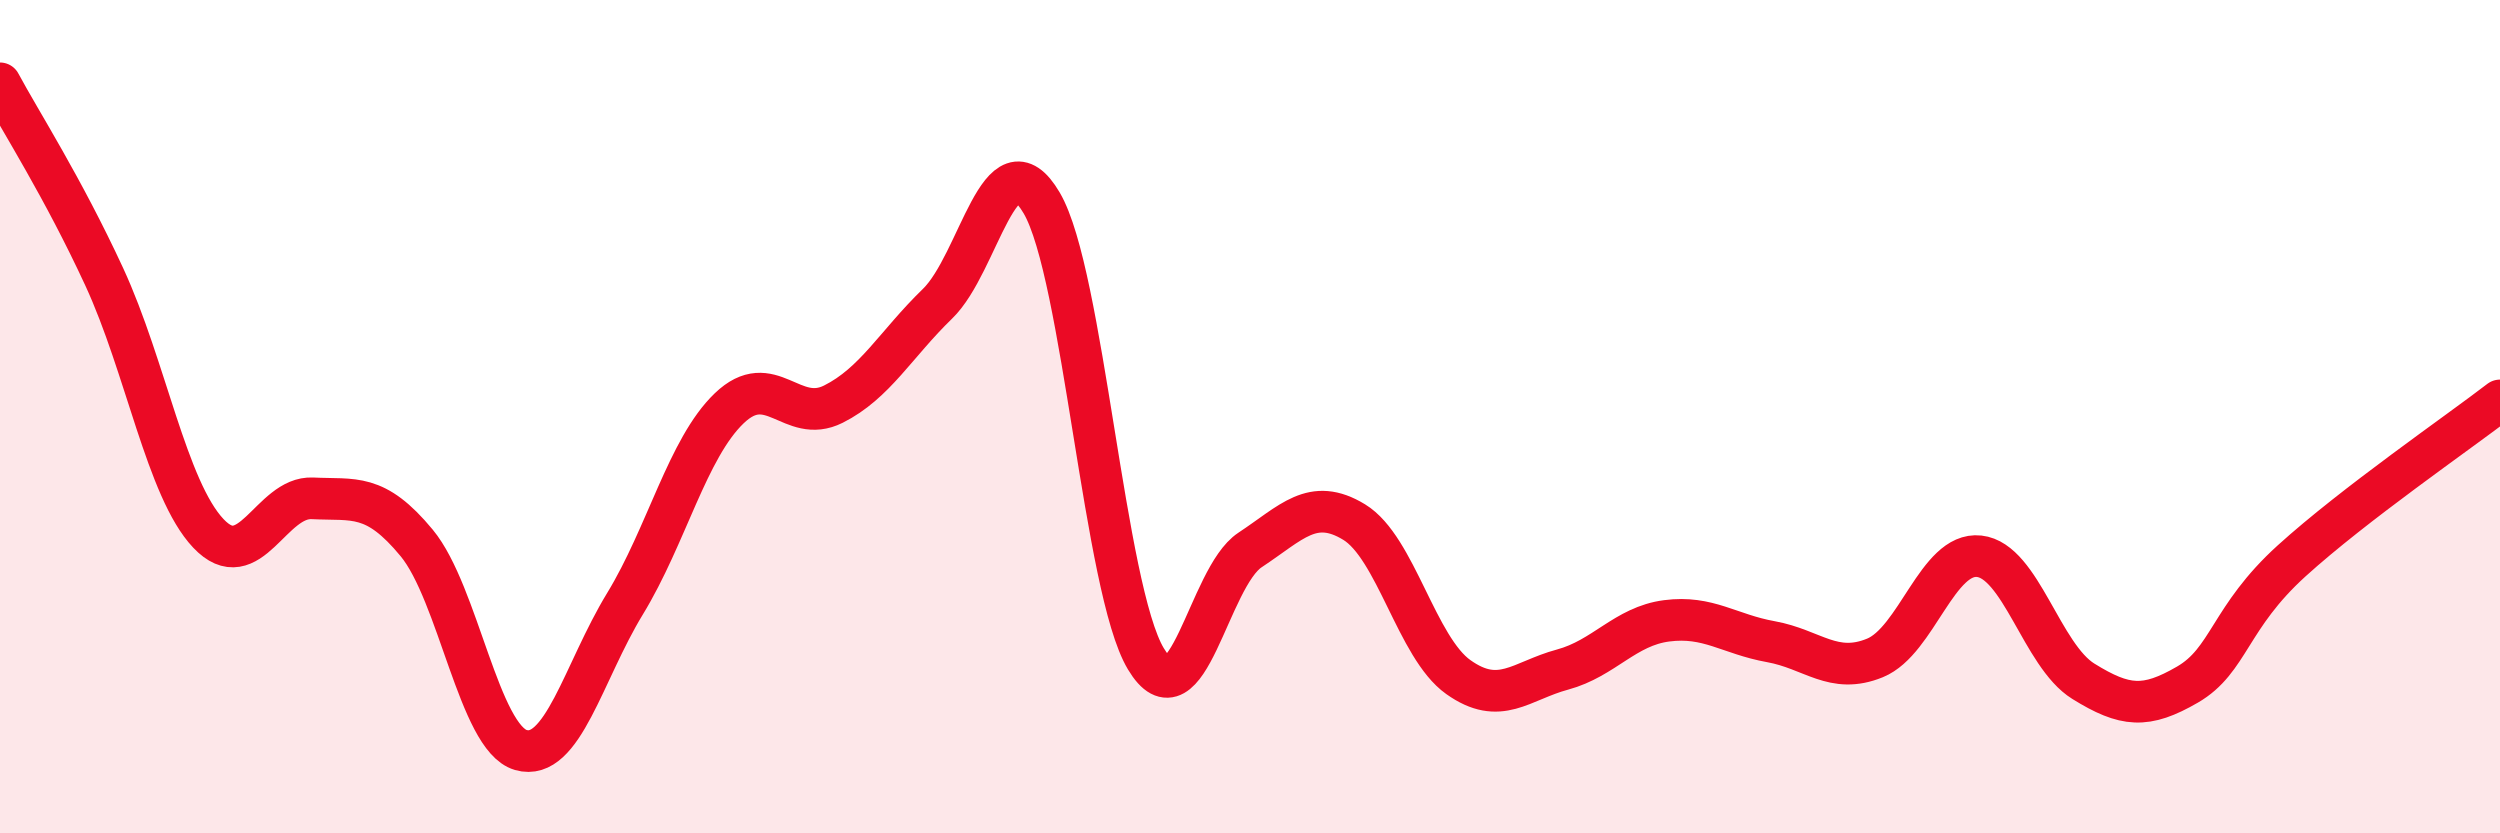
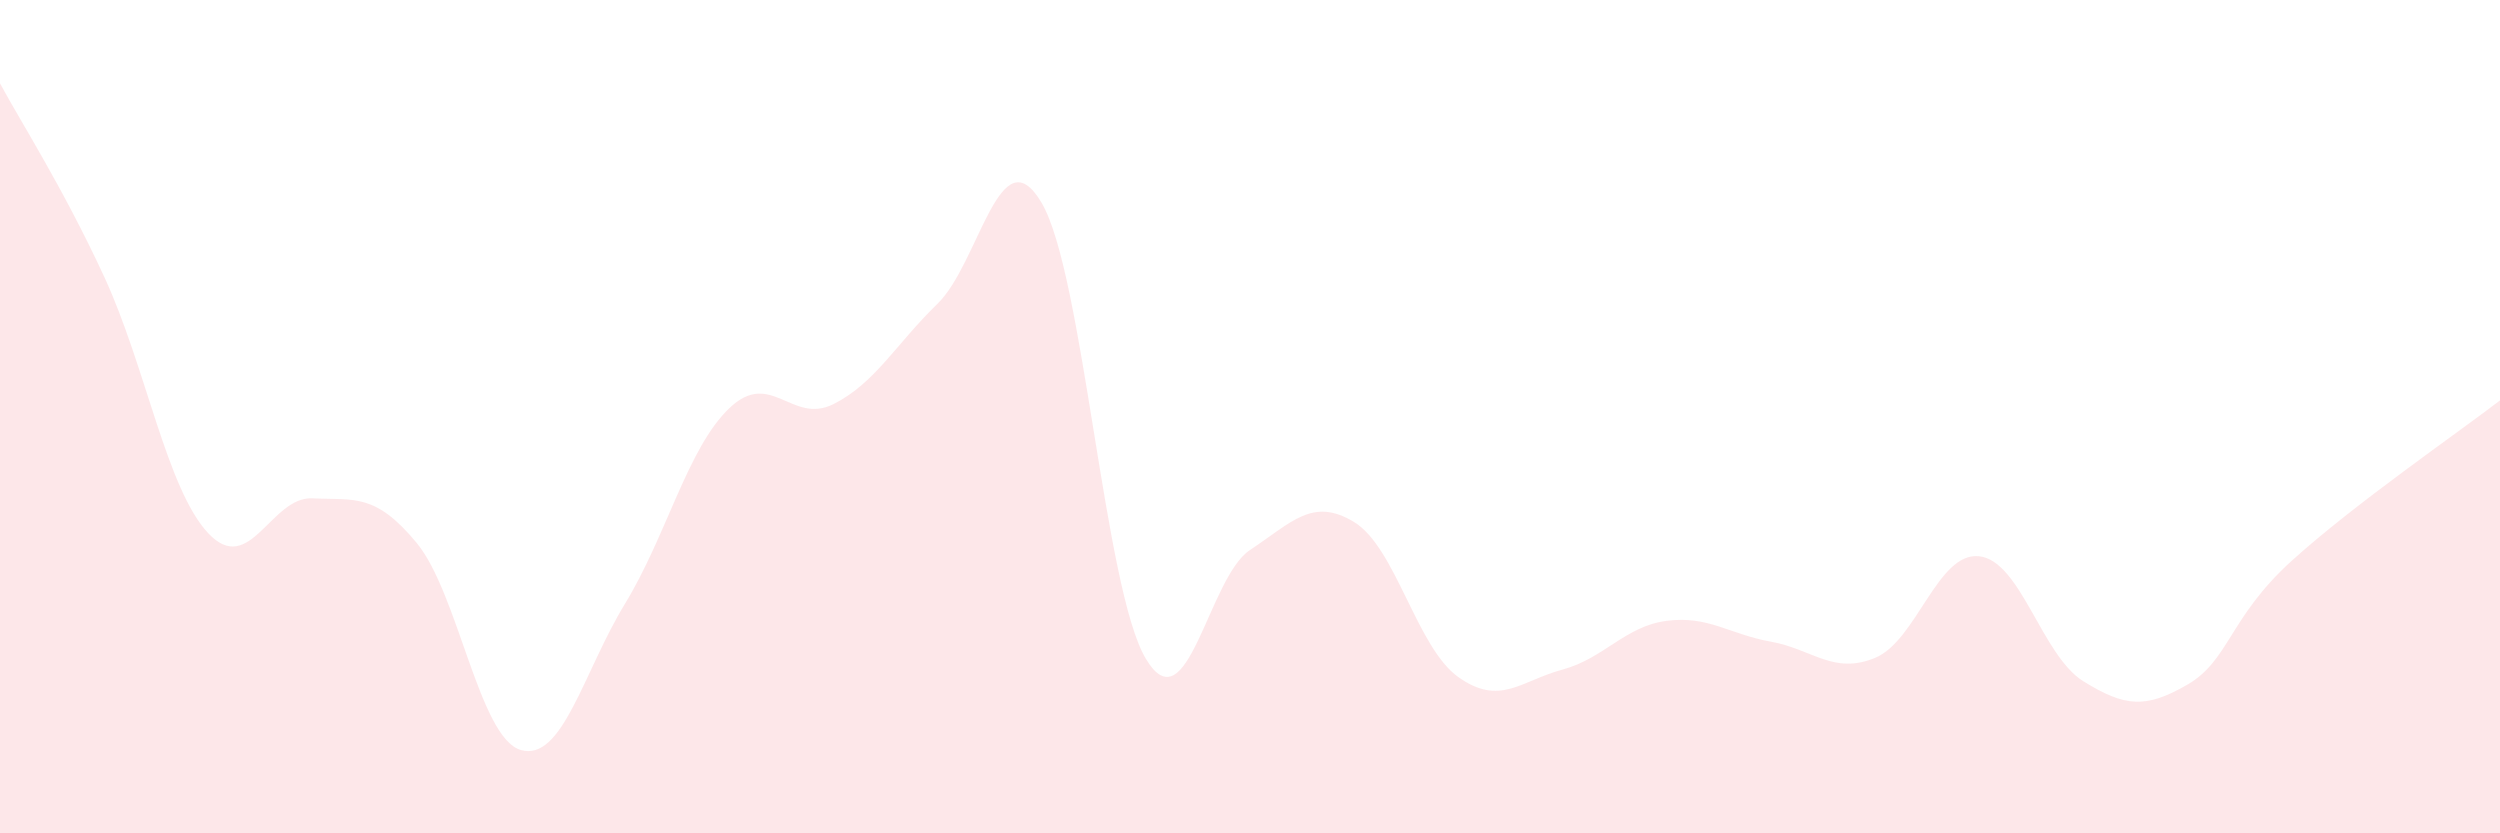
<svg xmlns="http://www.w3.org/2000/svg" width="60" height="20" viewBox="0 0 60 20">
  <path d="M 0,2 C 0.5,2.93 1.5,4.48 2.5,6.64 C 3.5,8.8 4,11.74 5,12.8 C 6,13.86 6.5,11.91 7.5,11.96 C 8.5,12.01 9,11.82 10,13.03 C 11,14.24 11.5,17.71 12.5,18 C 13.5,18.29 14,16.13 15,14.49 C 16,12.85 16.5,10.76 17.5,9.8 C 18.5,8.84 19,10.2 20,9.7 C 21,9.2 21.5,8.26 22.5,7.29 C 23.5,6.32 24,3.17 25,4.87 C 26,6.57 26.5,14.14 27.5,15.81 C 28.5,17.48 29,13.86 30,13.2 C 31,12.54 31.5,11.92 32.5,12.53 C 33.5,13.14 34,15.54 35,16.25 C 36,16.96 36.5,16.34 37.5,16.07 C 38.5,15.8 39,15.03 40,14.9 C 41,14.77 41.5,15.22 42.5,15.4 C 43.5,15.58 44,16.2 45,15.79 C 46,15.38 46.5,13.24 47.5,13.35 C 48.5,13.46 49,15.73 50,16.35 C 51,16.97 51.5,17.01 52.5,16.43 C 53.5,15.85 53.5,14.82 55,13.46 C 56.5,12.1 59,10.38 60,9.61L60 20L0 20Z" fill="#EB0A25" opacity="0.1" stroke-linecap="round" stroke-linejoin="round" />
-   <path d="M 0,2 C 0.5,2.93 1.5,4.48 2.5,6.64 C 3.5,8.8 4,11.74 5,12.8 C 6,13.86 6.5,11.91 7.5,11.96 C 8.5,12.01 9,11.82 10,13.03 C 11,14.24 11.5,17.71 12.5,18 C 13.5,18.29 14,16.13 15,14.49 C 16,12.85 16.5,10.76 17.5,9.8 C 18.5,8.84 19,10.2 20,9.7 C 21,9.2 21.5,8.26 22.5,7.29 C 23.5,6.32 24,3.17 25,4.87 C 26,6.57 26.5,14.14 27.5,15.81 C 28.5,17.48 29,13.86 30,13.2 C 31,12.54 31.5,11.92 32.5,12.53 C 33.5,13.14 34,15.54 35,16.25 C 36,16.96 36.5,16.34 37.5,16.07 C 38.5,15.8 39,15.03 40,14.9 C 41,14.77 41.5,15.22 42.5,15.4 C 43.5,15.58 44,16.2 45,15.79 C 46,15.38 46.5,13.24 47.5,13.35 C 48.5,13.46 49,15.73 50,16.35 C 51,16.97 51.5,17.01 52.5,16.43 C 53.5,15.85 53.5,14.82 55,13.46 C 56.5,12.1 59,10.38 60,9.61" stroke="#EB0A25" stroke-width="1" fill="none" stroke-linecap="round" stroke-linejoin="round" />
</svg>